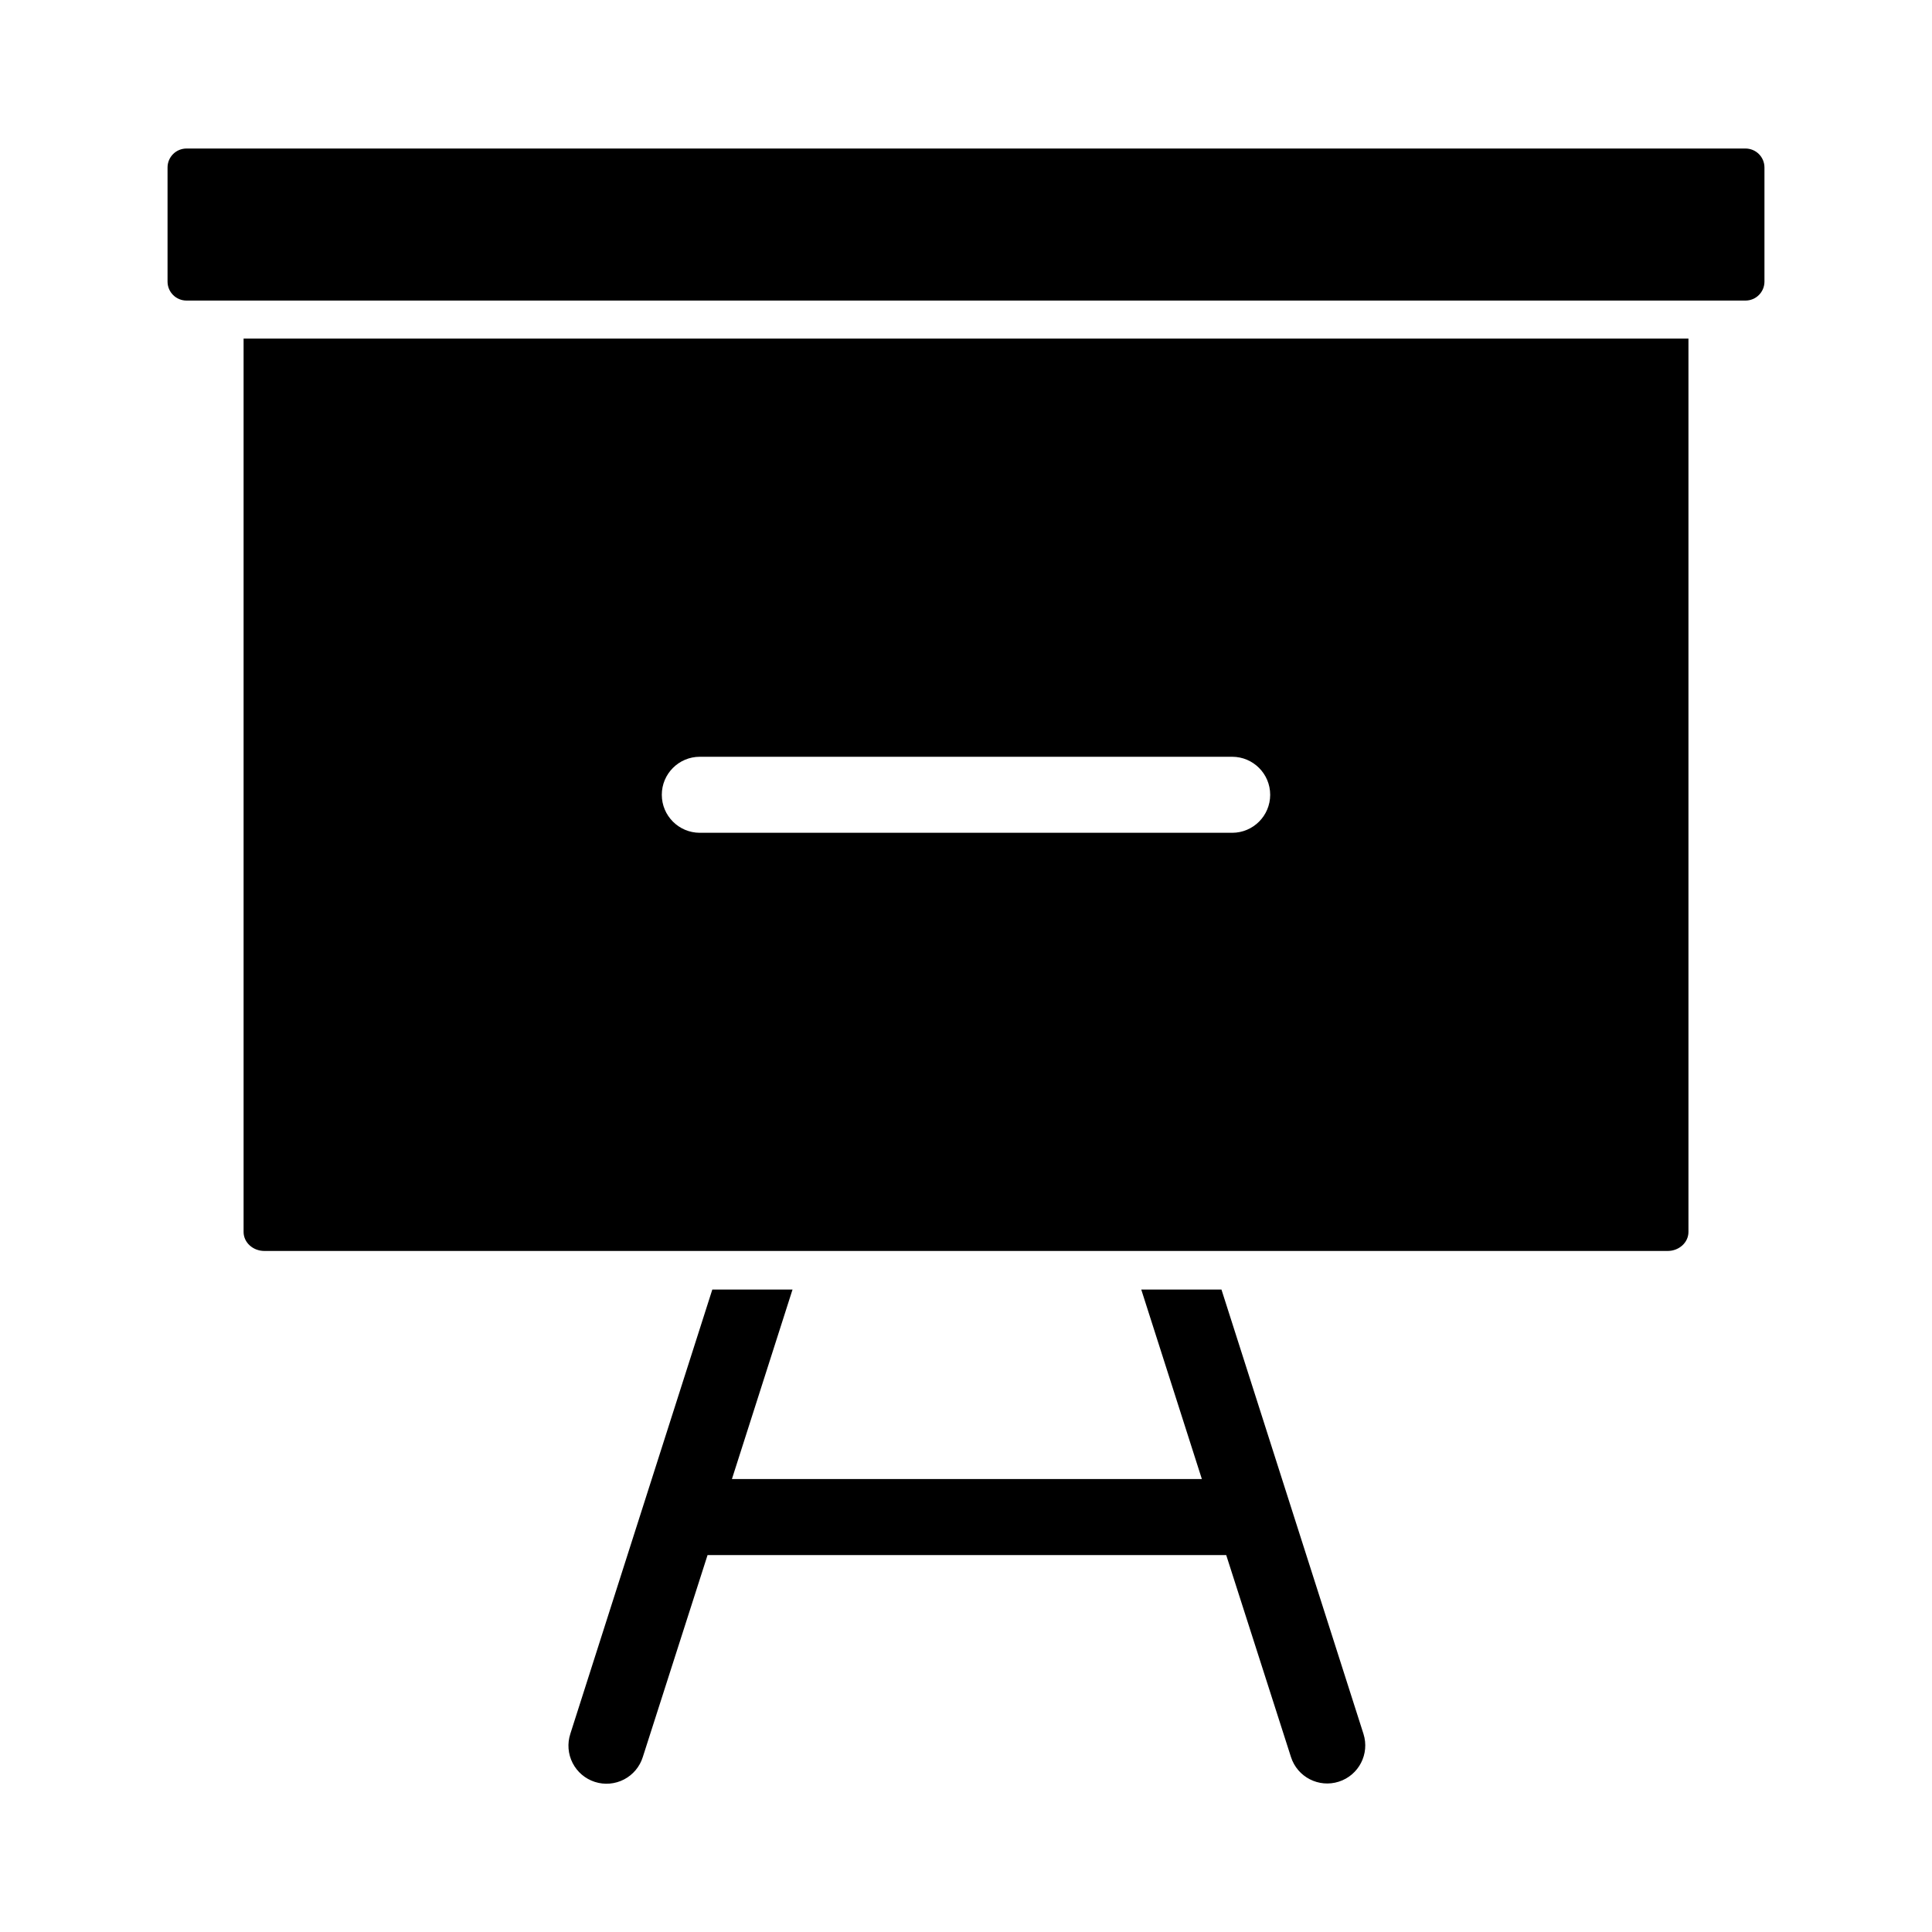
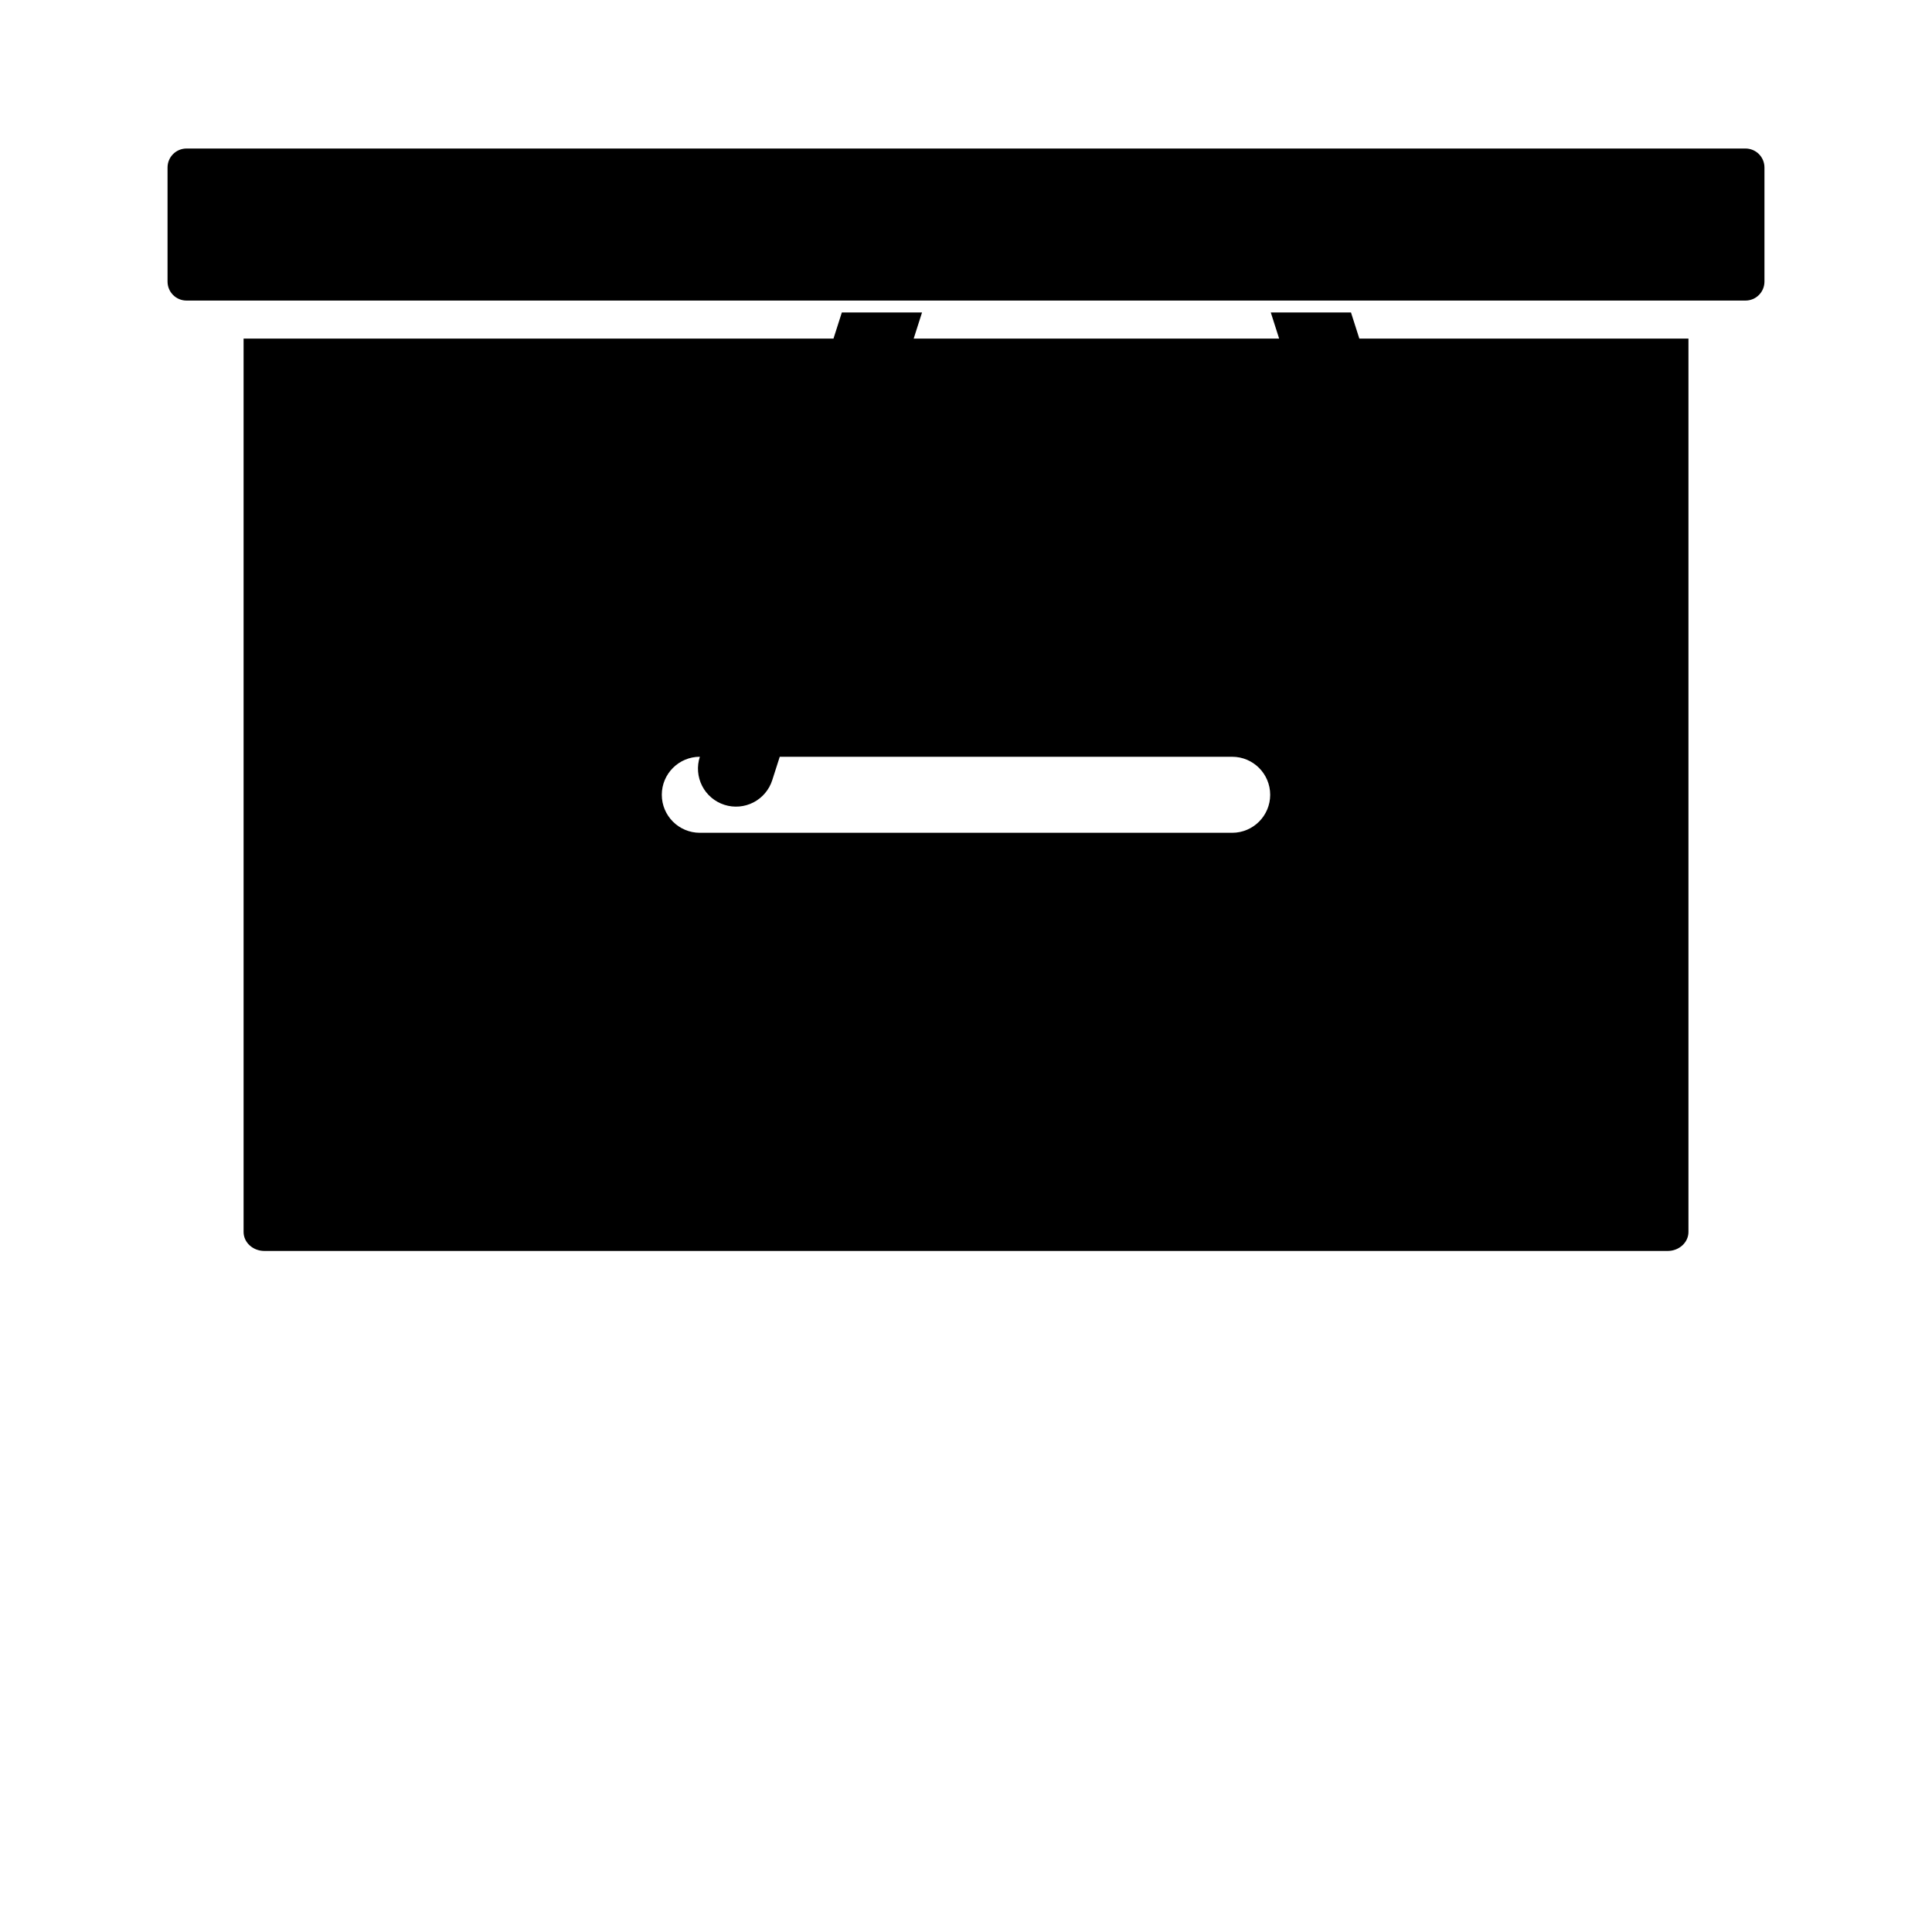
<svg xmlns="http://www.w3.org/2000/svg" fill="#000000" width="800px" height="800px" version="1.1" viewBox="144 144 512 512">
-   <path d="m193.44 183.36c-2.793 0-5.039 2.246-5.039 5.035v30.223c0 2.789 2.246 5.035 5.039 5.035h413.12c2.793 0 5.039-2.246 5.039-5.035v-30.223c0-2.789-2.246-5.035-5.039-5.035zm15.113 50.371v236.75c0 2.789 2.481 5.035 5.512 5.035h371.88c3.031 0 5.512-2.246 5.512-5.035v-236.75zm120.91 110.82h141.07c5.566 0 10.078 4.512 10.078 10.074s-4.512 10.074-10.078 10.074h-141.07c-5.566 0-10.078-4.512-10.078-10.074s4.512-10.074 10.078-10.074zm3.305 141.2-37.629 117.74h0.004c-0.836 2.551-0.617 5.332 0.605 7.723 1.223 2.391 3.348 4.195 5.906 5.012 2.559 0.82 5.336 0.582 7.723-0.656 2.383-1.238 4.172-3.379 4.973-5.941l17.16-53.52h137.45l17.16 53.52c1.695 5.305 7.371 8.227 12.676 6.531 5.305-1.695 8.23-7.367 6.535-12.672l-37.629-117.74h-21.254l16.059 50.215h-124.54l16.059-50.215h-21.254z" />
+   <path d="m193.44 183.36c-2.793 0-5.039 2.246-5.039 5.035v30.223c0 2.789 2.246 5.035 5.039 5.035h413.12c2.793 0 5.039-2.246 5.039-5.035v-30.223c0-2.789-2.246-5.035-5.039-5.035zm15.113 50.371v236.75c0 2.789 2.481 5.035 5.512 5.035h371.88c3.031 0 5.512-2.246 5.512-5.035v-236.75zm120.91 110.82h141.07c5.566 0 10.078 4.512 10.078 10.074s-4.512 10.074-10.078 10.074h-141.07c-5.566 0-10.078-4.512-10.078-10.074s4.512-10.074 10.078-10.074zh0.004c-0.836 2.551-0.617 5.332 0.605 7.723 1.223 2.391 3.348 4.195 5.906 5.012 2.559 0.82 5.336 0.582 7.723-0.656 2.383-1.238 4.172-3.379 4.973-5.941l17.16-53.52h137.45l17.16 53.52c1.695 5.305 7.371 8.227 12.676 6.531 5.305-1.695 8.23-7.367 6.535-12.672l-37.629-117.74h-21.254l16.059 50.215h-124.54l16.059-50.215h-21.254z" />
</svg>